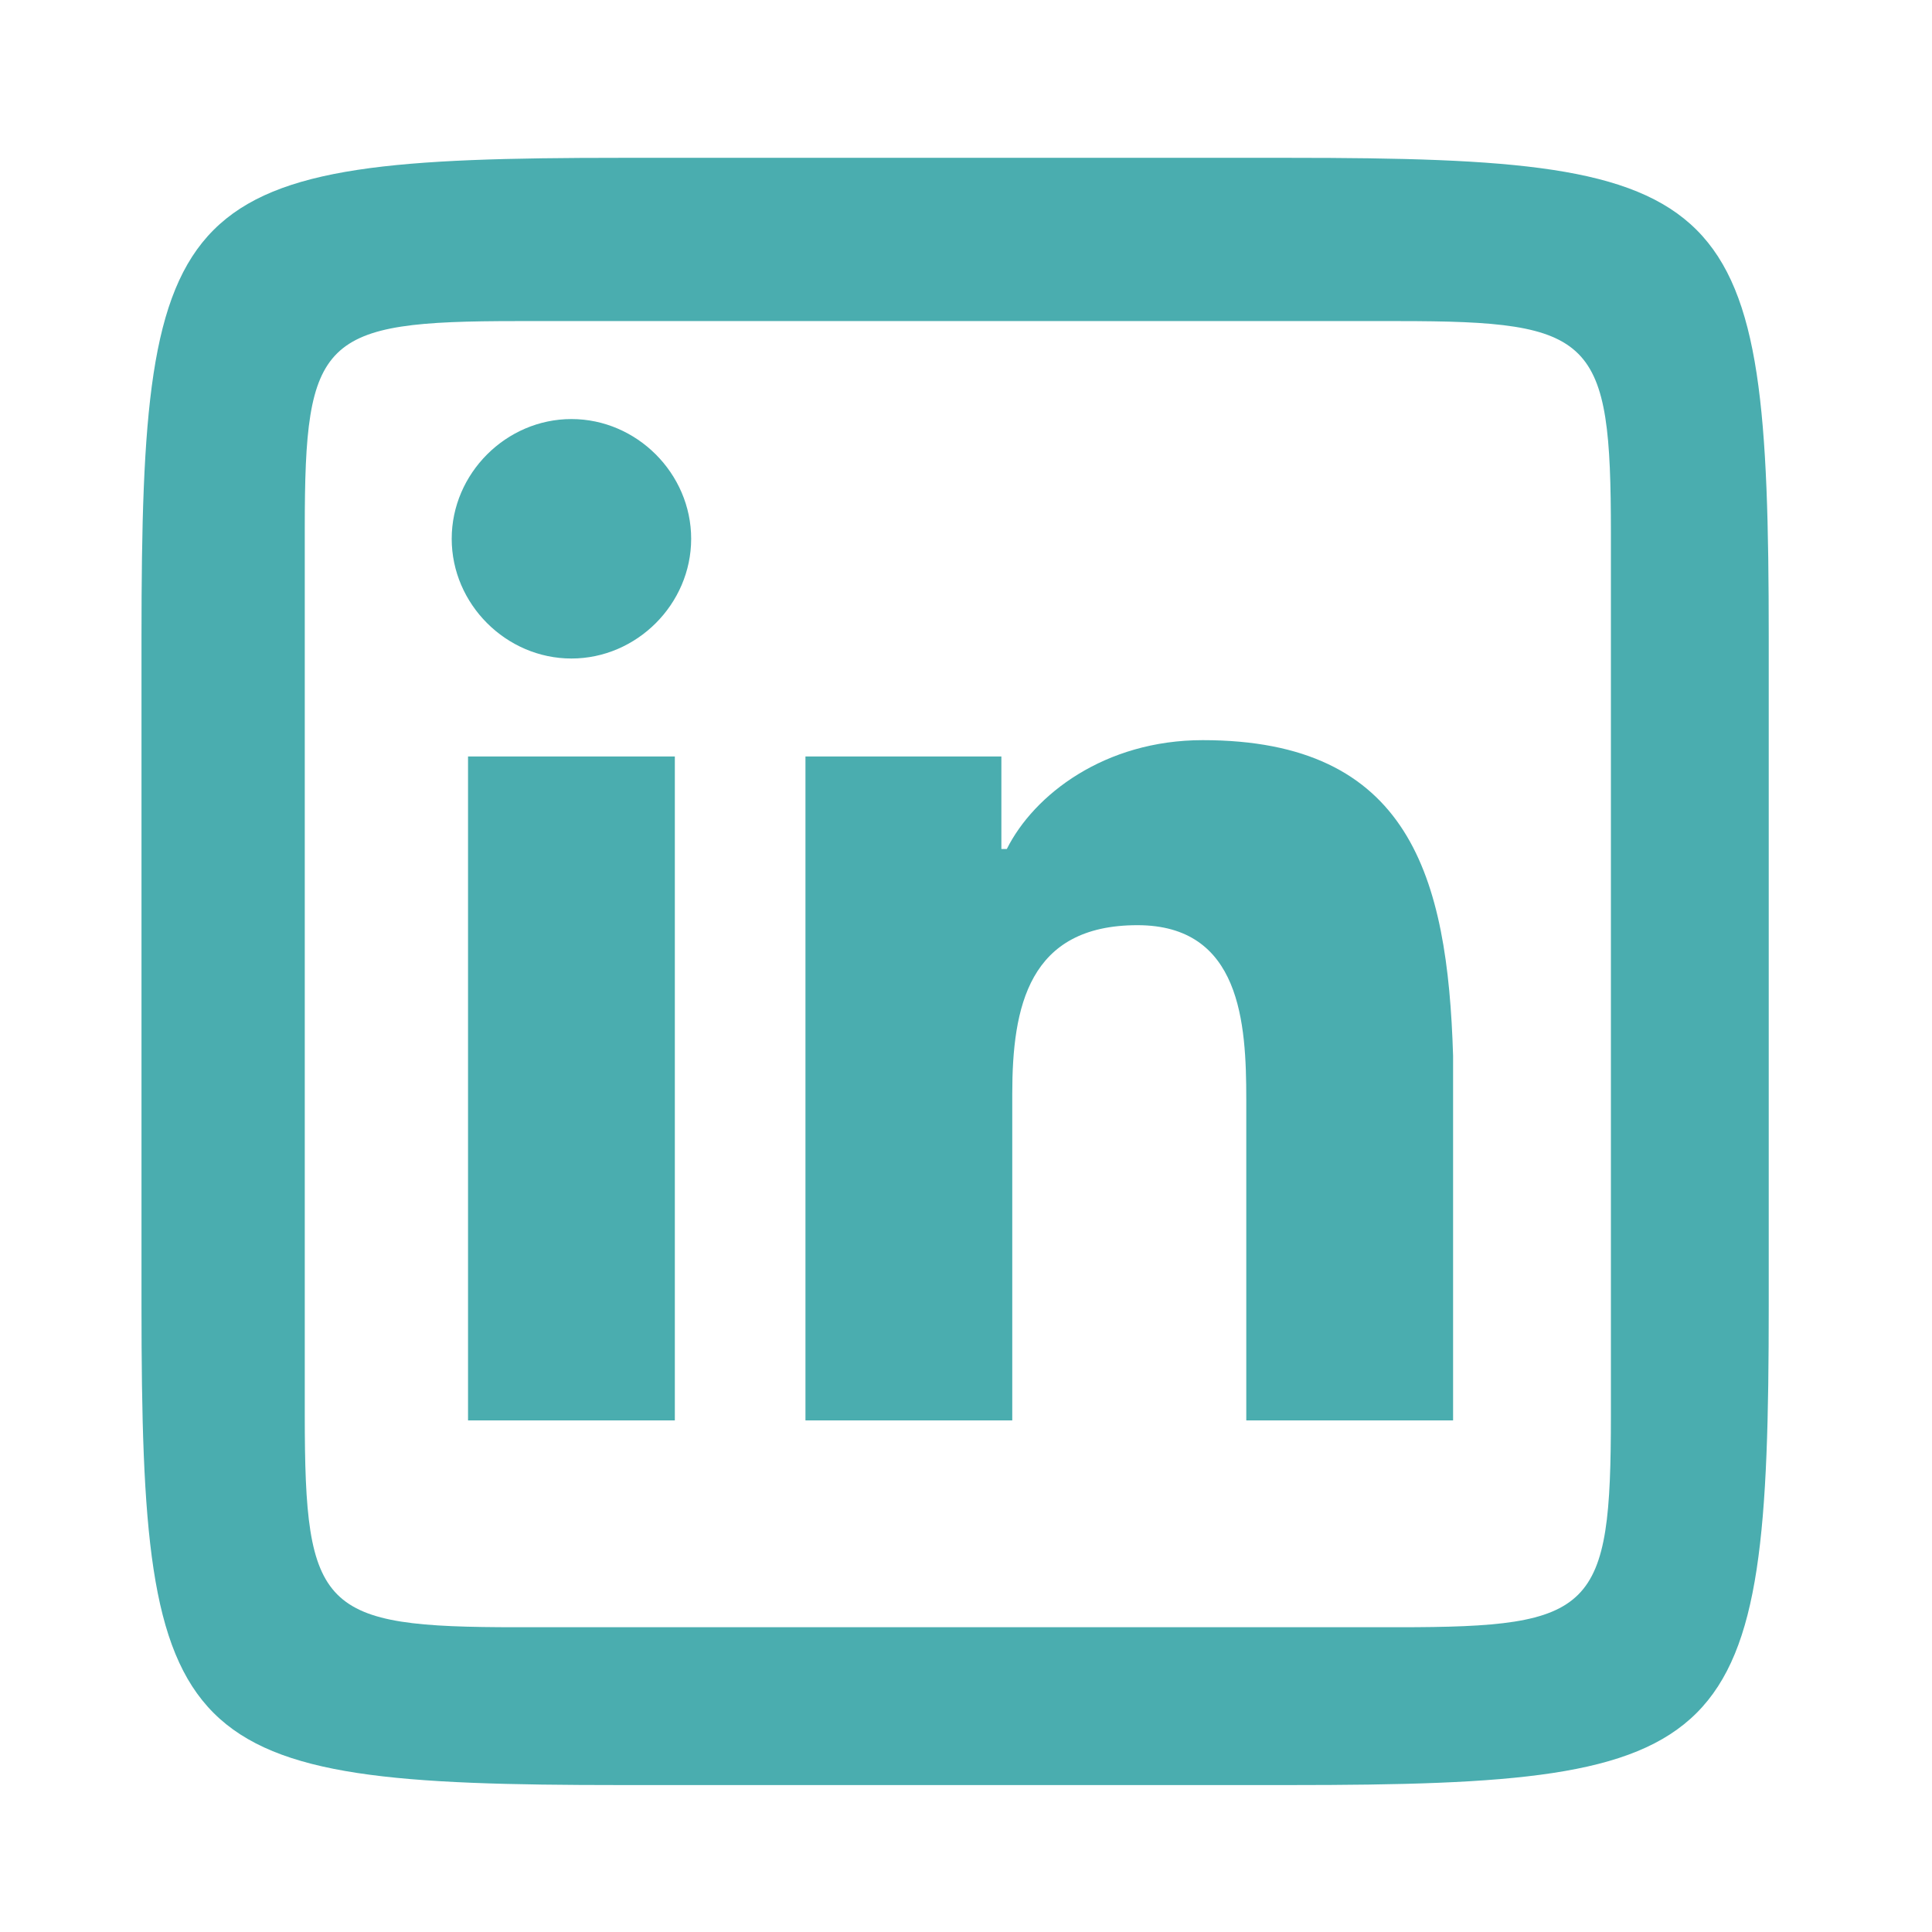
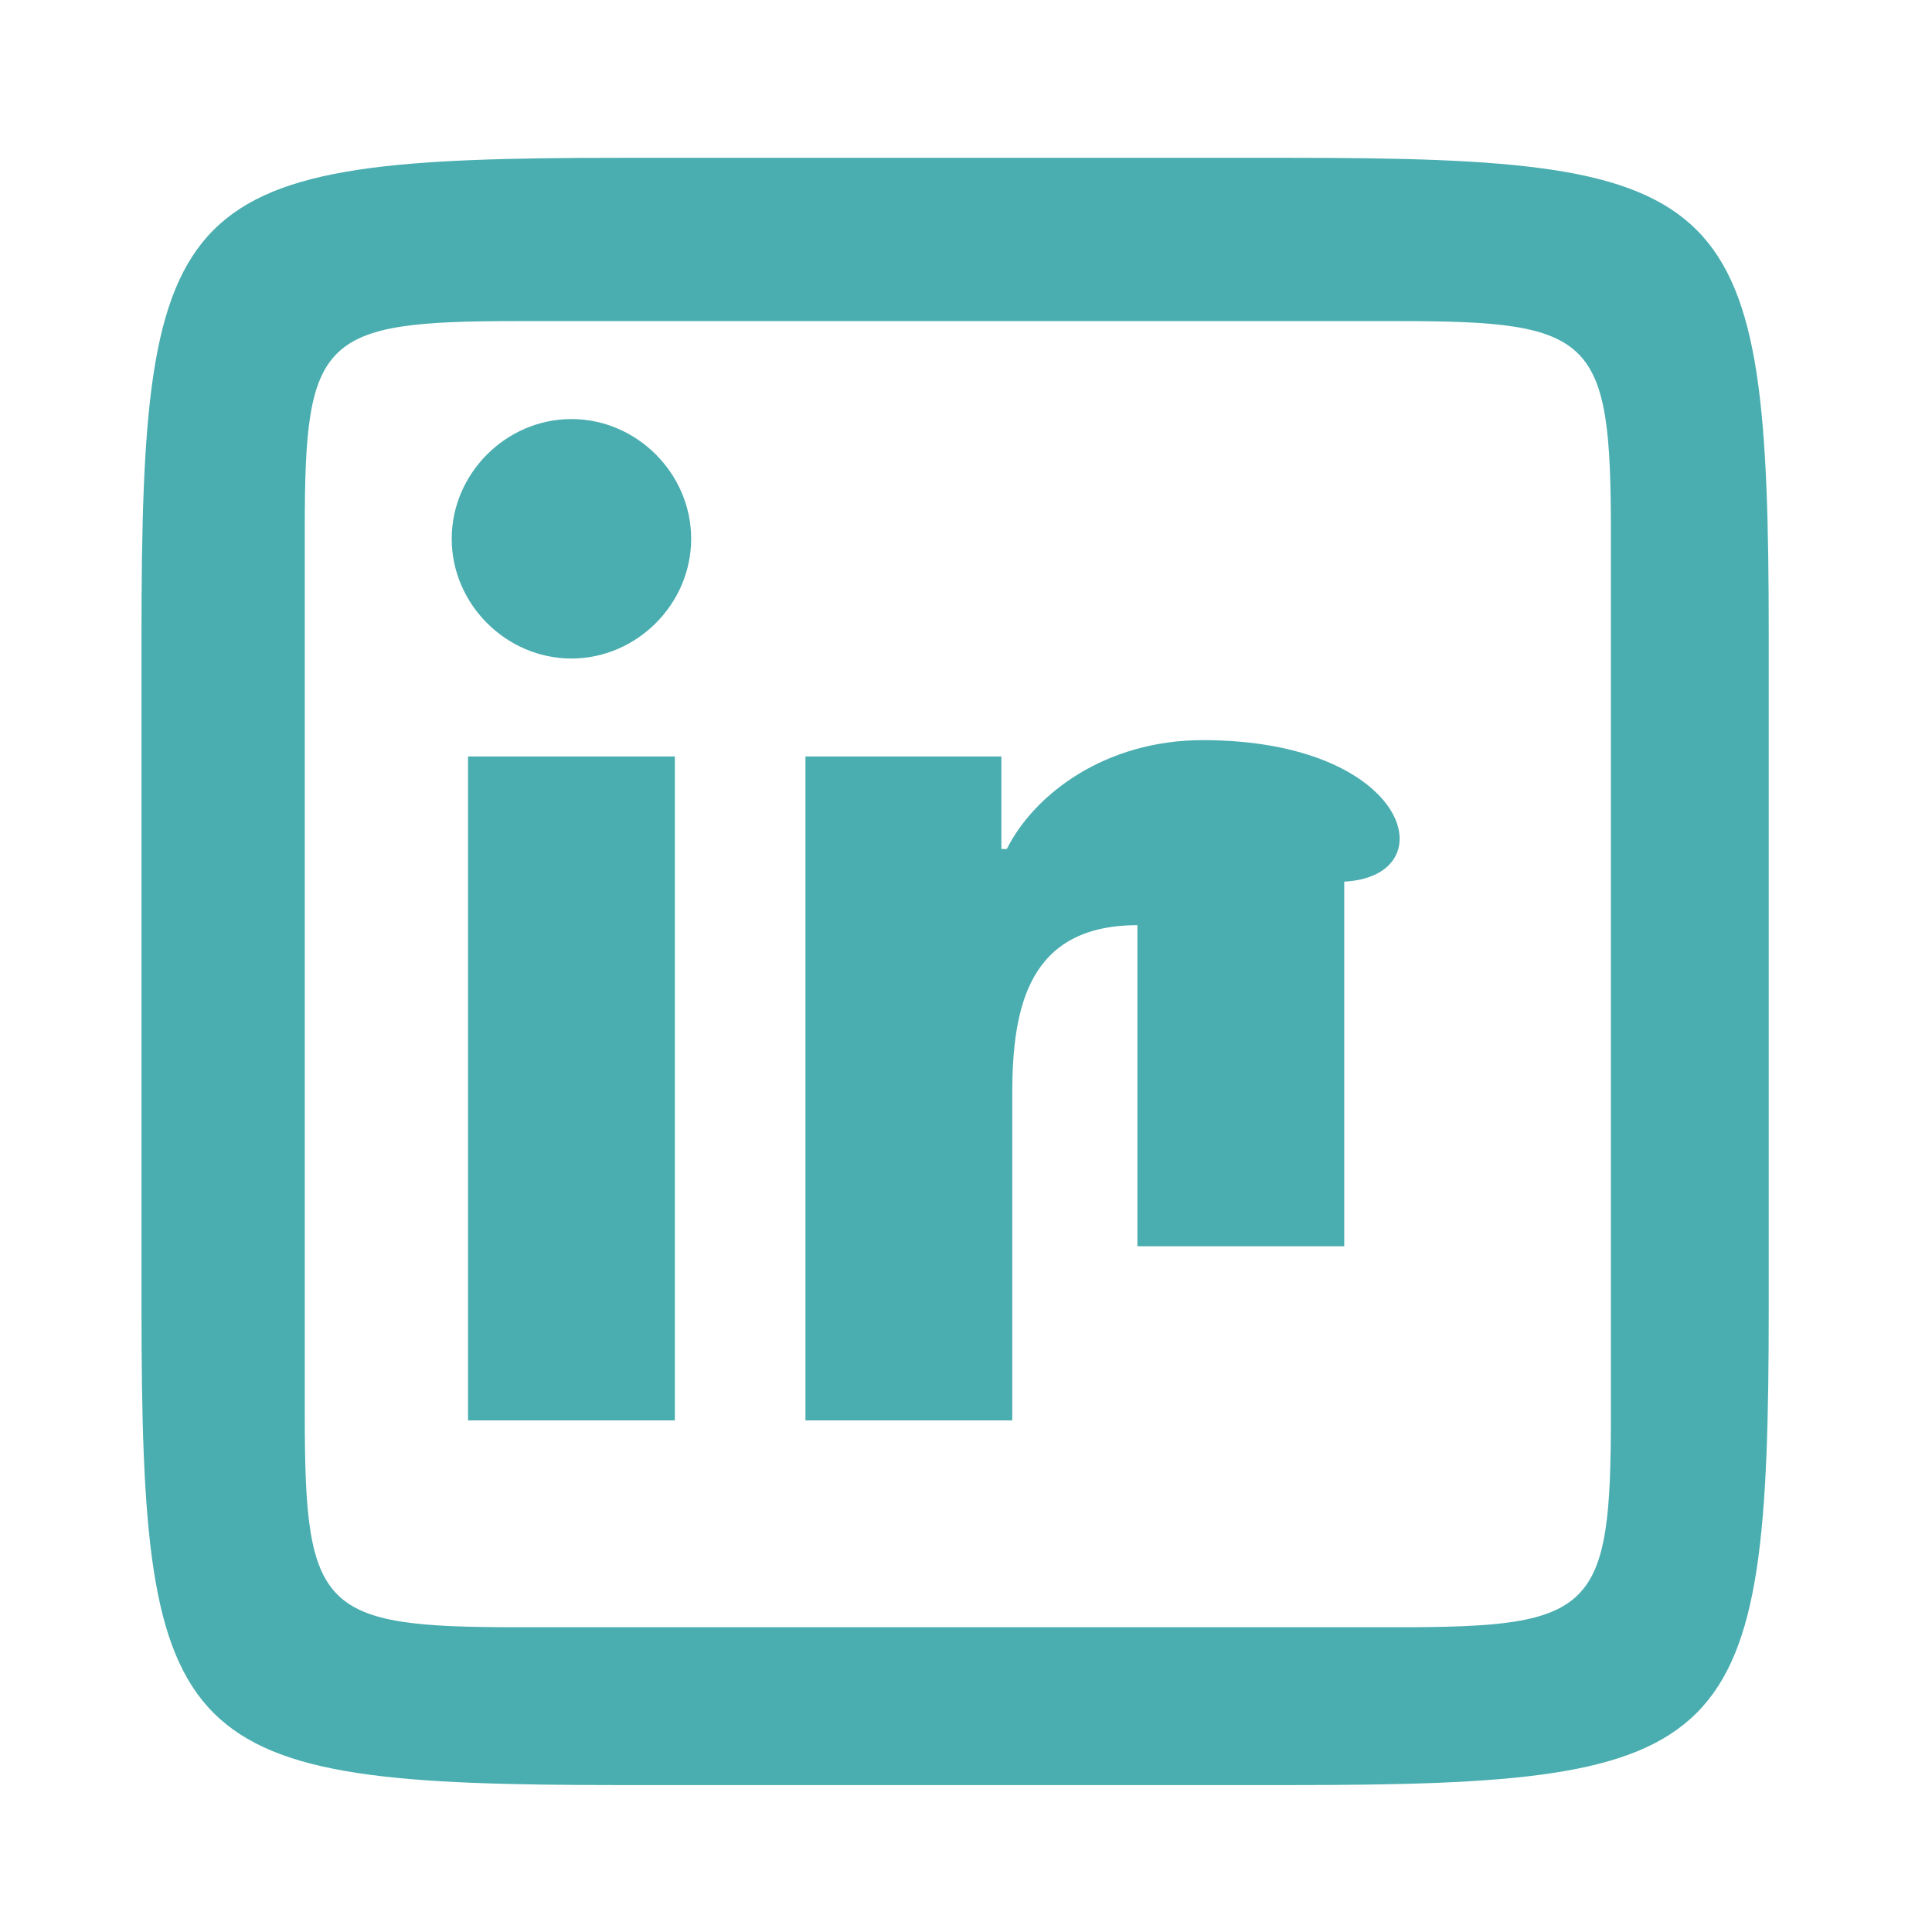
<svg xmlns="http://www.w3.org/2000/svg" version="1.1" id="Layer_1" x="0px" y="0px" viewBox="0 0 35.5 35.5" style="enable-background:new 0 0 35.5 35.5;" xml:space="preserve">
  <style type="text/css">
	.st0{fill:#4AADAF;}
</style>
-   <path class="st0" d="M11.4,2.9c-8.2,0-8.8,0.6-8.8,8.8V24c0,8.2,0.6,8.8,8.8,8.8h12.3c8.2,0,8.8-0.6,8.8-8.8V11.7  c0-8.2-0.6-8.8-8.8-8.8H11.4z M9.5,5.9h16.2c3.6,0,3.9,0.3,3.9,3.9V26c0,3.6-0.3,3.9-3.9,3.9H9.5c-3.6,0-3.9-0.3-3.9-3.9V9.7  C5.6,6.2,5.9,5.9,9.5,5.9z M10.5,7.7c-1.2,0-2.2,1-2.2,2.2s1,2.2,2.2,2.2c1.2,0,2.2-1,2.2-2.2C12.7,8.7,11.7,7.7,10.5,7.7z   M22.1,13.6c-1.8,0-3.1,1-3.6,2h-0.1v-1.7h-3.6v12.2h3.8v-6c0-1.6,0.3-3.1,2.3-3.1c1.9,0,2,1.8,2,3.2v5.9h3.8v-6.7  C26.6,16.1,25.9,13.6,22.1,13.6z M8.6,13.9v12.2h3.8V13.9H8.6z" />
+   <path class="st0" d="M11.4,2.9c-8.2,0-8.8,0.6-8.8,8.8V24c0,8.2,0.6,8.8,8.8,8.8h12.3c8.2,0,8.8-0.6,8.8-8.8V11.7  c0-8.2-0.6-8.8-8.8-8.8H11.4z M9.5,5.9h16.2c3.6,0,3.9,0.3,3.9,3.9V26c0,3.6-0.3,3.9-3.9,3.9H9.5c-3.6,0-3.9-0.3-3.9-3.9V9.7  C5.6,6.2,5.9,5.9,9.5,5.9z M10.5,7.7c-1.2,0-2.2,1-2.2,2.2s1,2.2,2.2,2.2c1.2,0,2.2-1,2.2-2.2C12.7,8.7,11.7,7.7,10.5,7.7z   M22.1,13.6c-1.8,0-3.1,1-3.6,2h-0.1v-1.7h-3.6v12.2h3.8v-6c0-1.6,0.3-3.1,2.3-3.1v5.9h3.8v-6.7  C26.6,16.1,25.9,13.6,22.1,13.6z M8.6,13.9v12.2h3.8V13.9H8.6z" />
</svg>